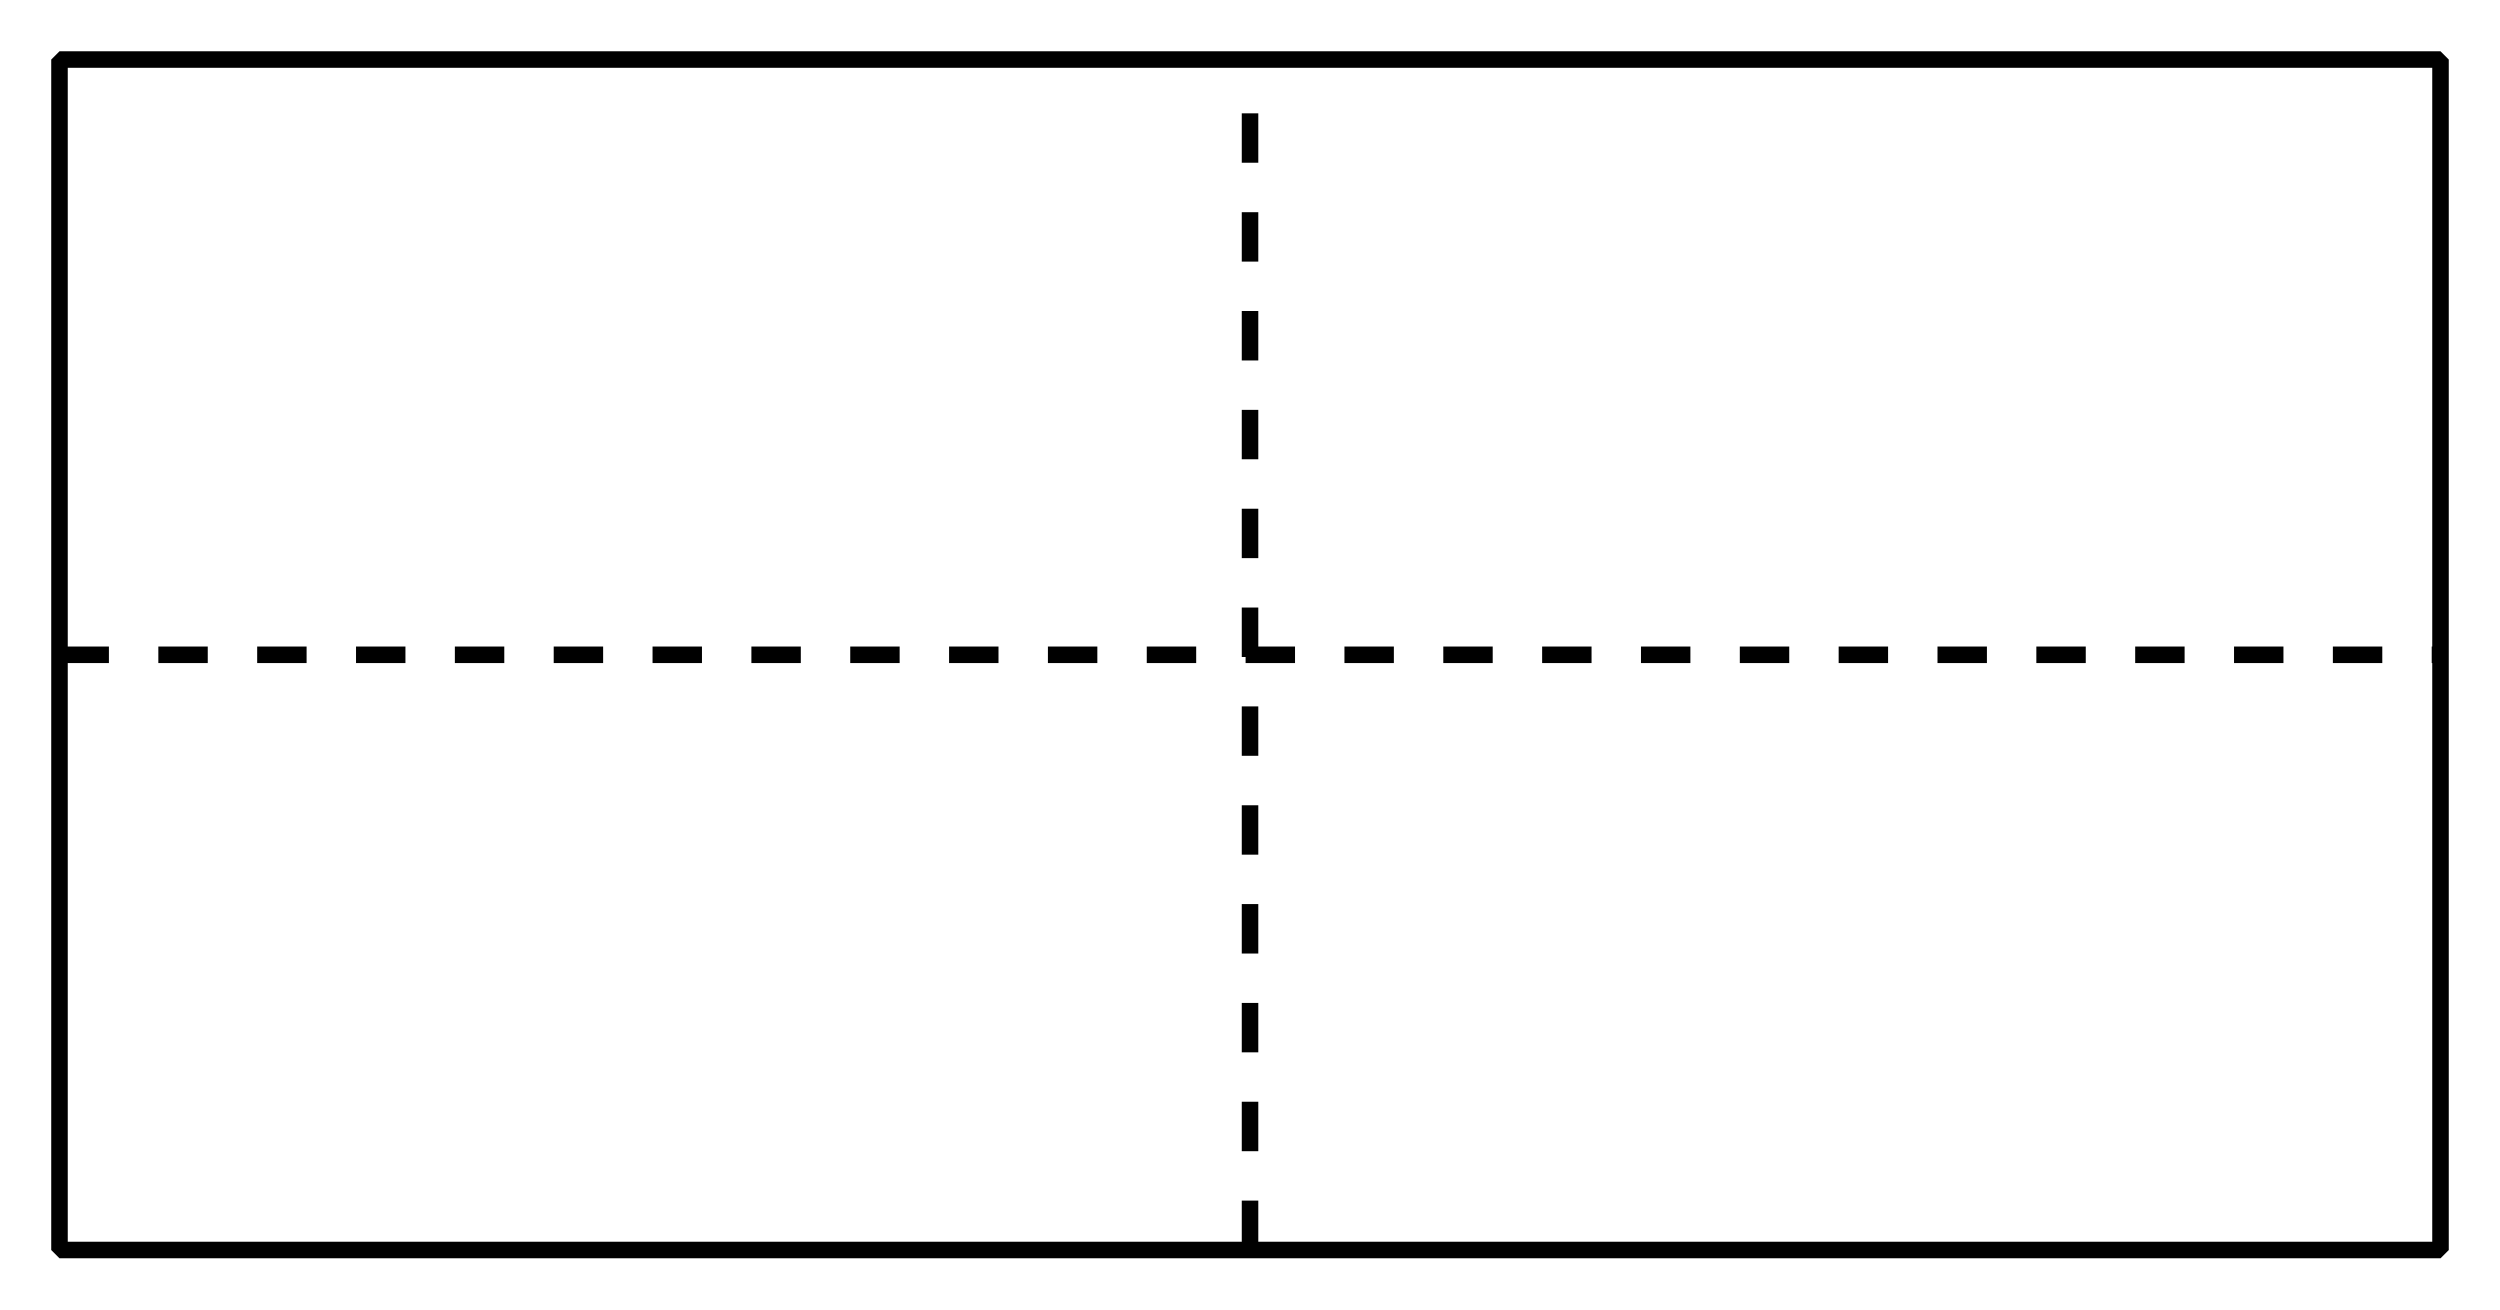
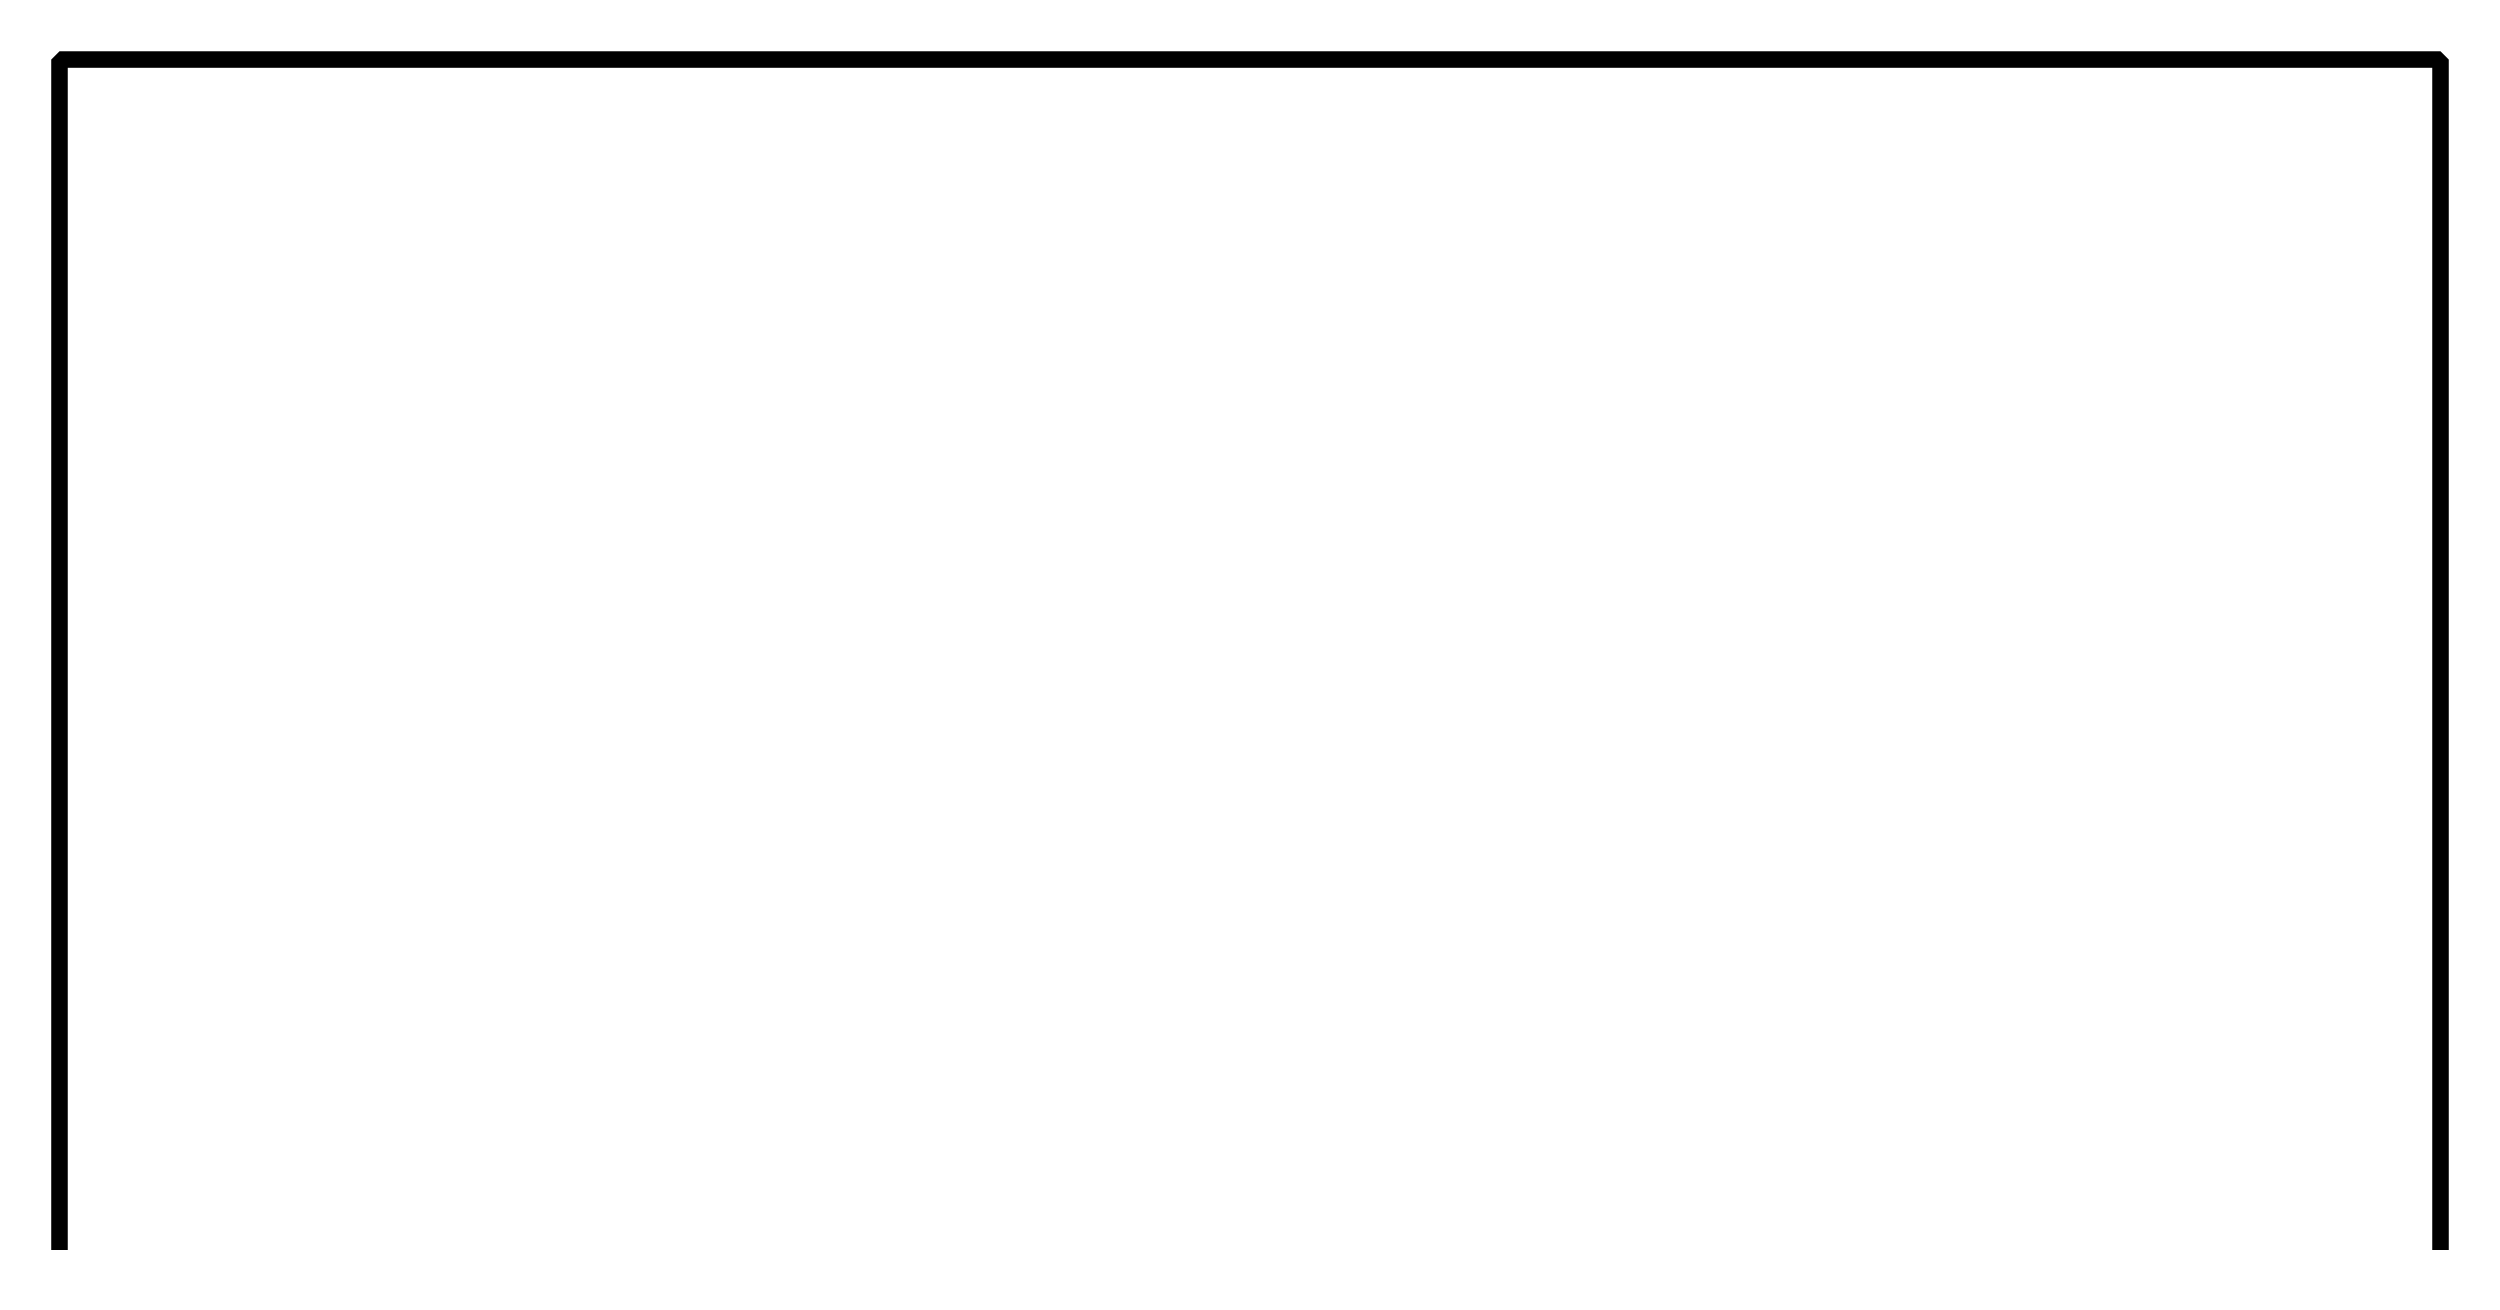
<svg xmlns="http://www.w3.org/2000/svg" height="79.2pt" version="1.1" viewBox="-72 -72 151.2 79.2" width="151.2pt">
  <defs>
    <clipPath id="clip1">
      <path d="M-72 7.199V-72H79.203V7.199ZM79.203 -72" />
    </clipPath>
  </defs>
  <g id="page1">
-     <path clip-path="url(#clip1)" d="M3.602 3.602V-68.398" fill="none" stroke="#000000" stroke-dasharray="2.989,2.989" stroke-linejoin="bevel" stroke-miterlimit="10.037" stroke-width="1" />
-     <path clip-path="url(#clip1)" d="M-68.402 -32.398H75.602" fill="none" stroke="#000000" stroke-dasharray="2.989,2.989" stroke-linejoin="bevel" stroke-miterlimit="10.037" stroke-width="1" />
-     <path clip-path="url(#clip1)" d="M-68.402 3.602V-68.398H75.602V3.602Z" fill="none" stroke="#000000" stroke-linejoin="bevel" stroke-miterlimit="10.037" stroke-width="1" />
+     <path clip-path="url(#clip1)" d="M-68.402 3.602V-68.398H75.602V3.602" fill="none" stroke="#000000" stroke-linejoin="bevel" stroke-miterlimit="10.037" stroke-width="1" />
  </g>
</svg>